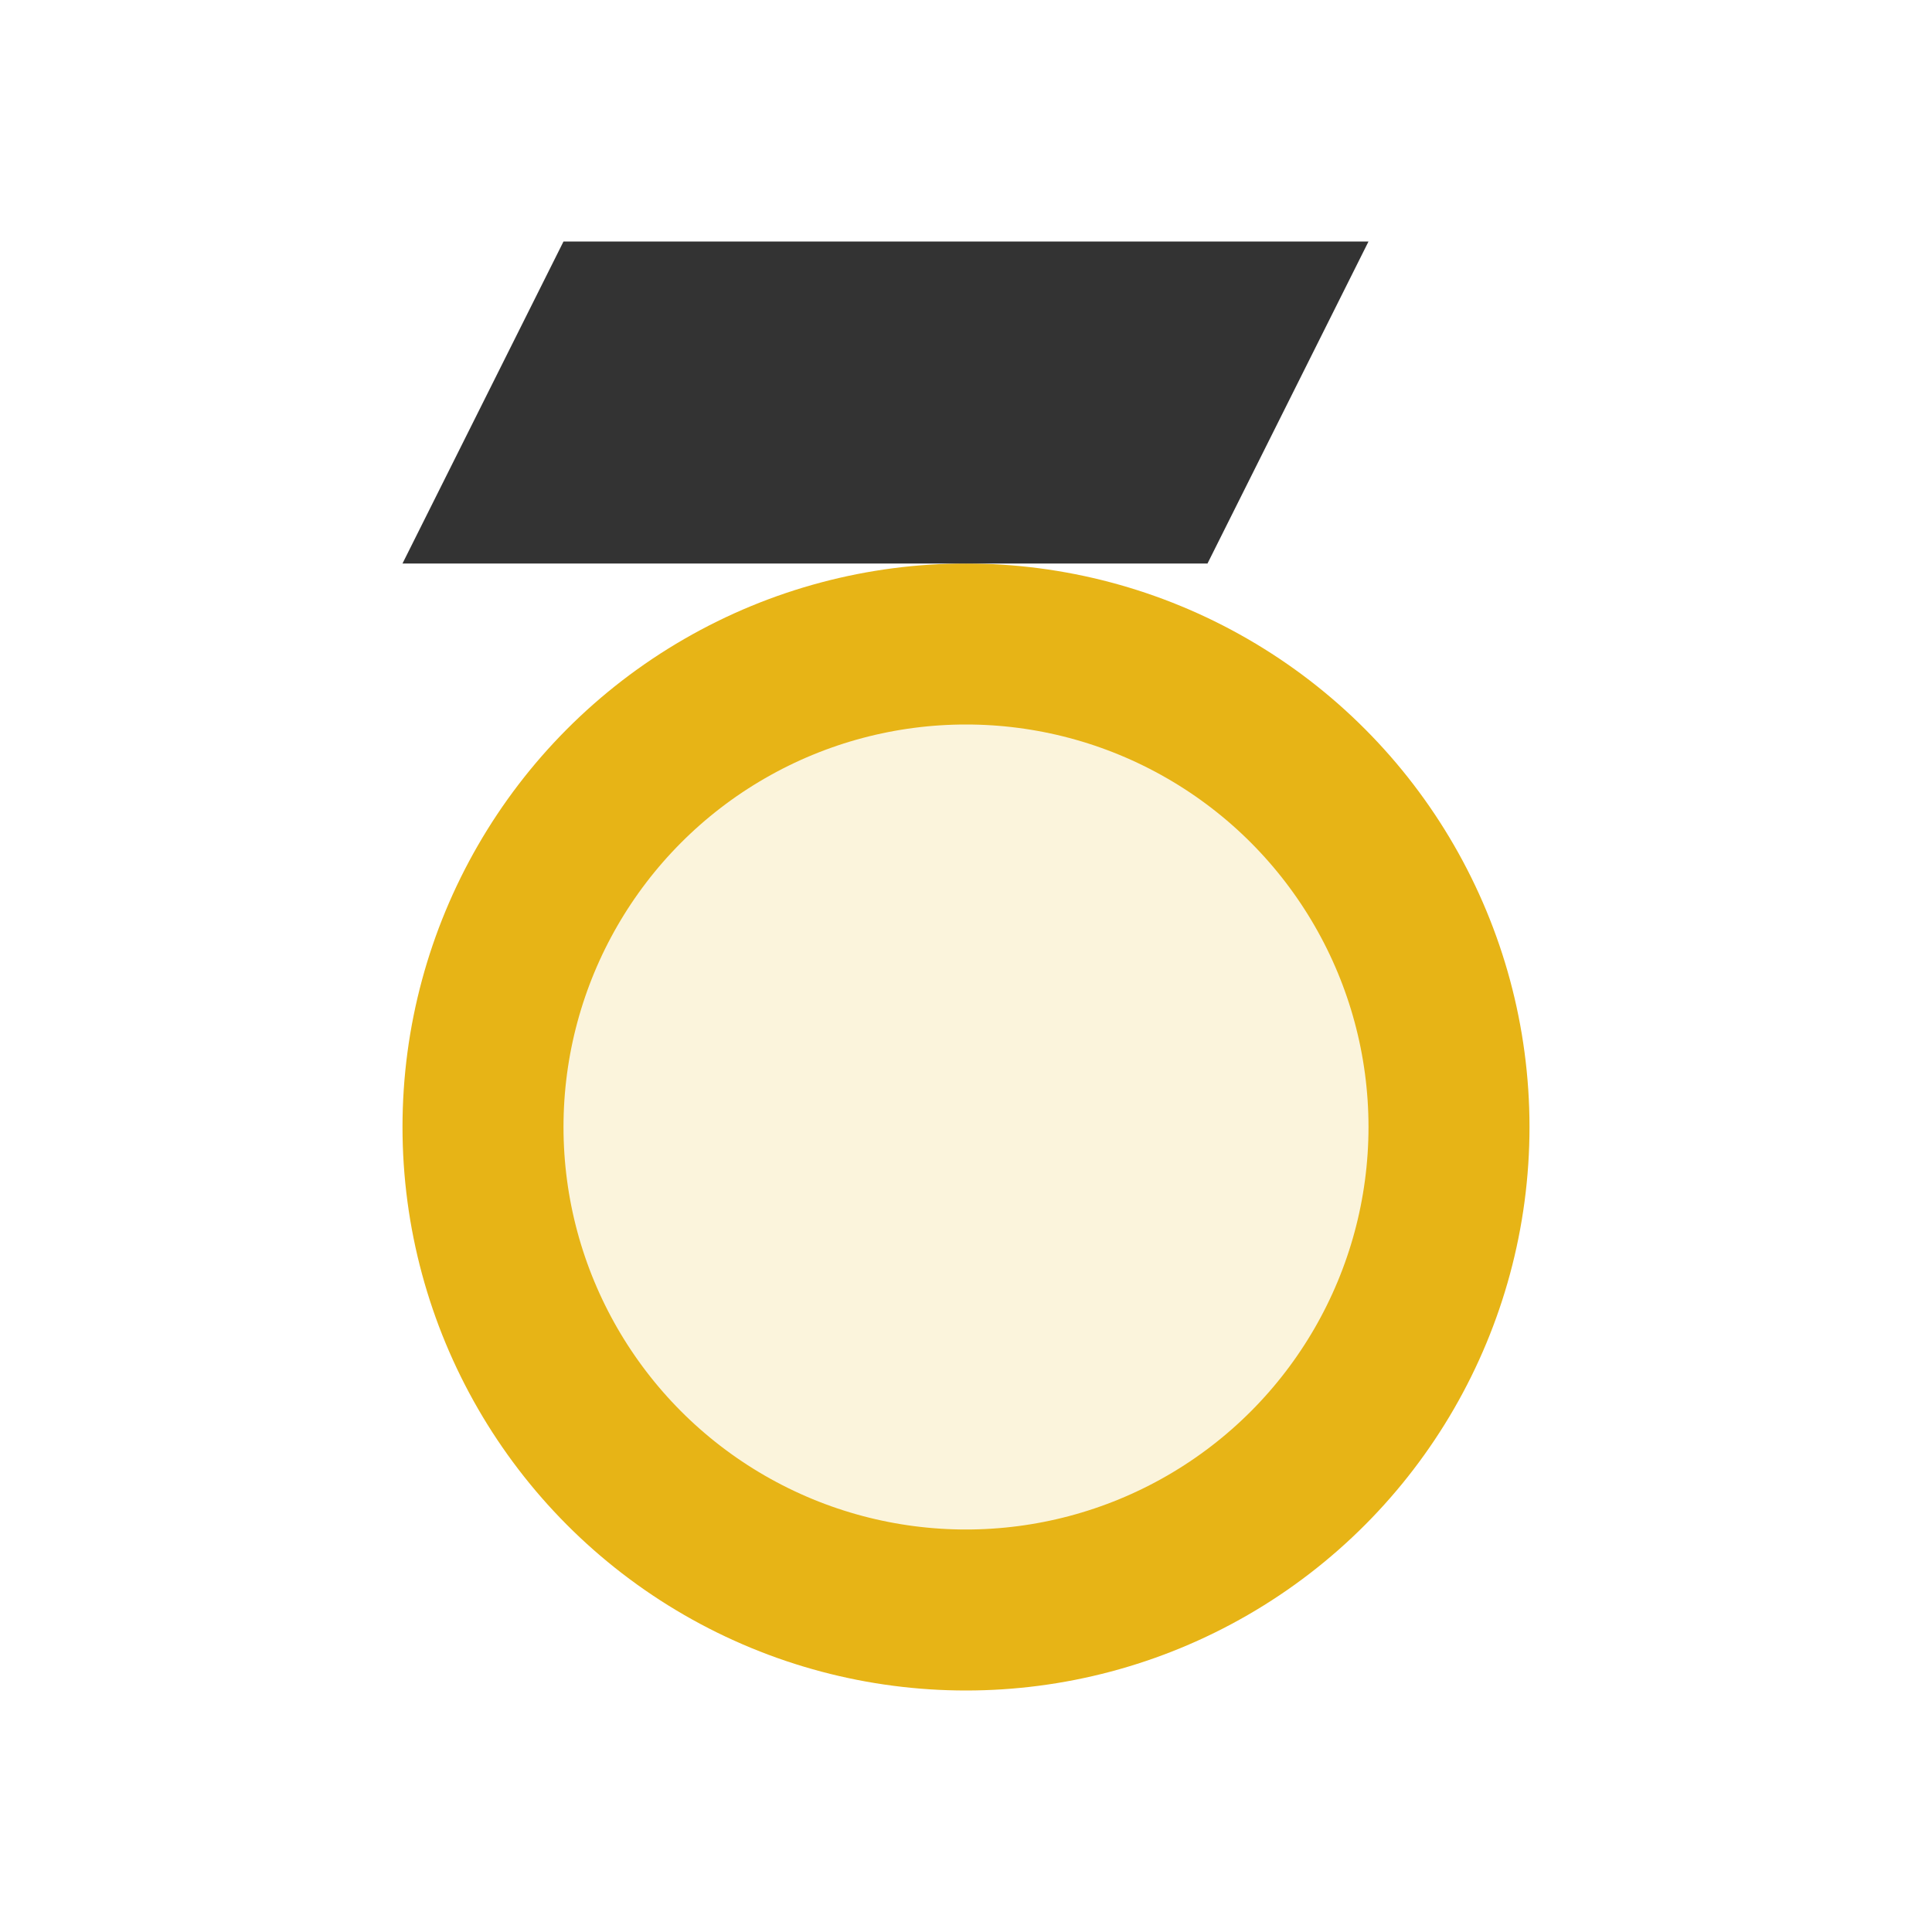
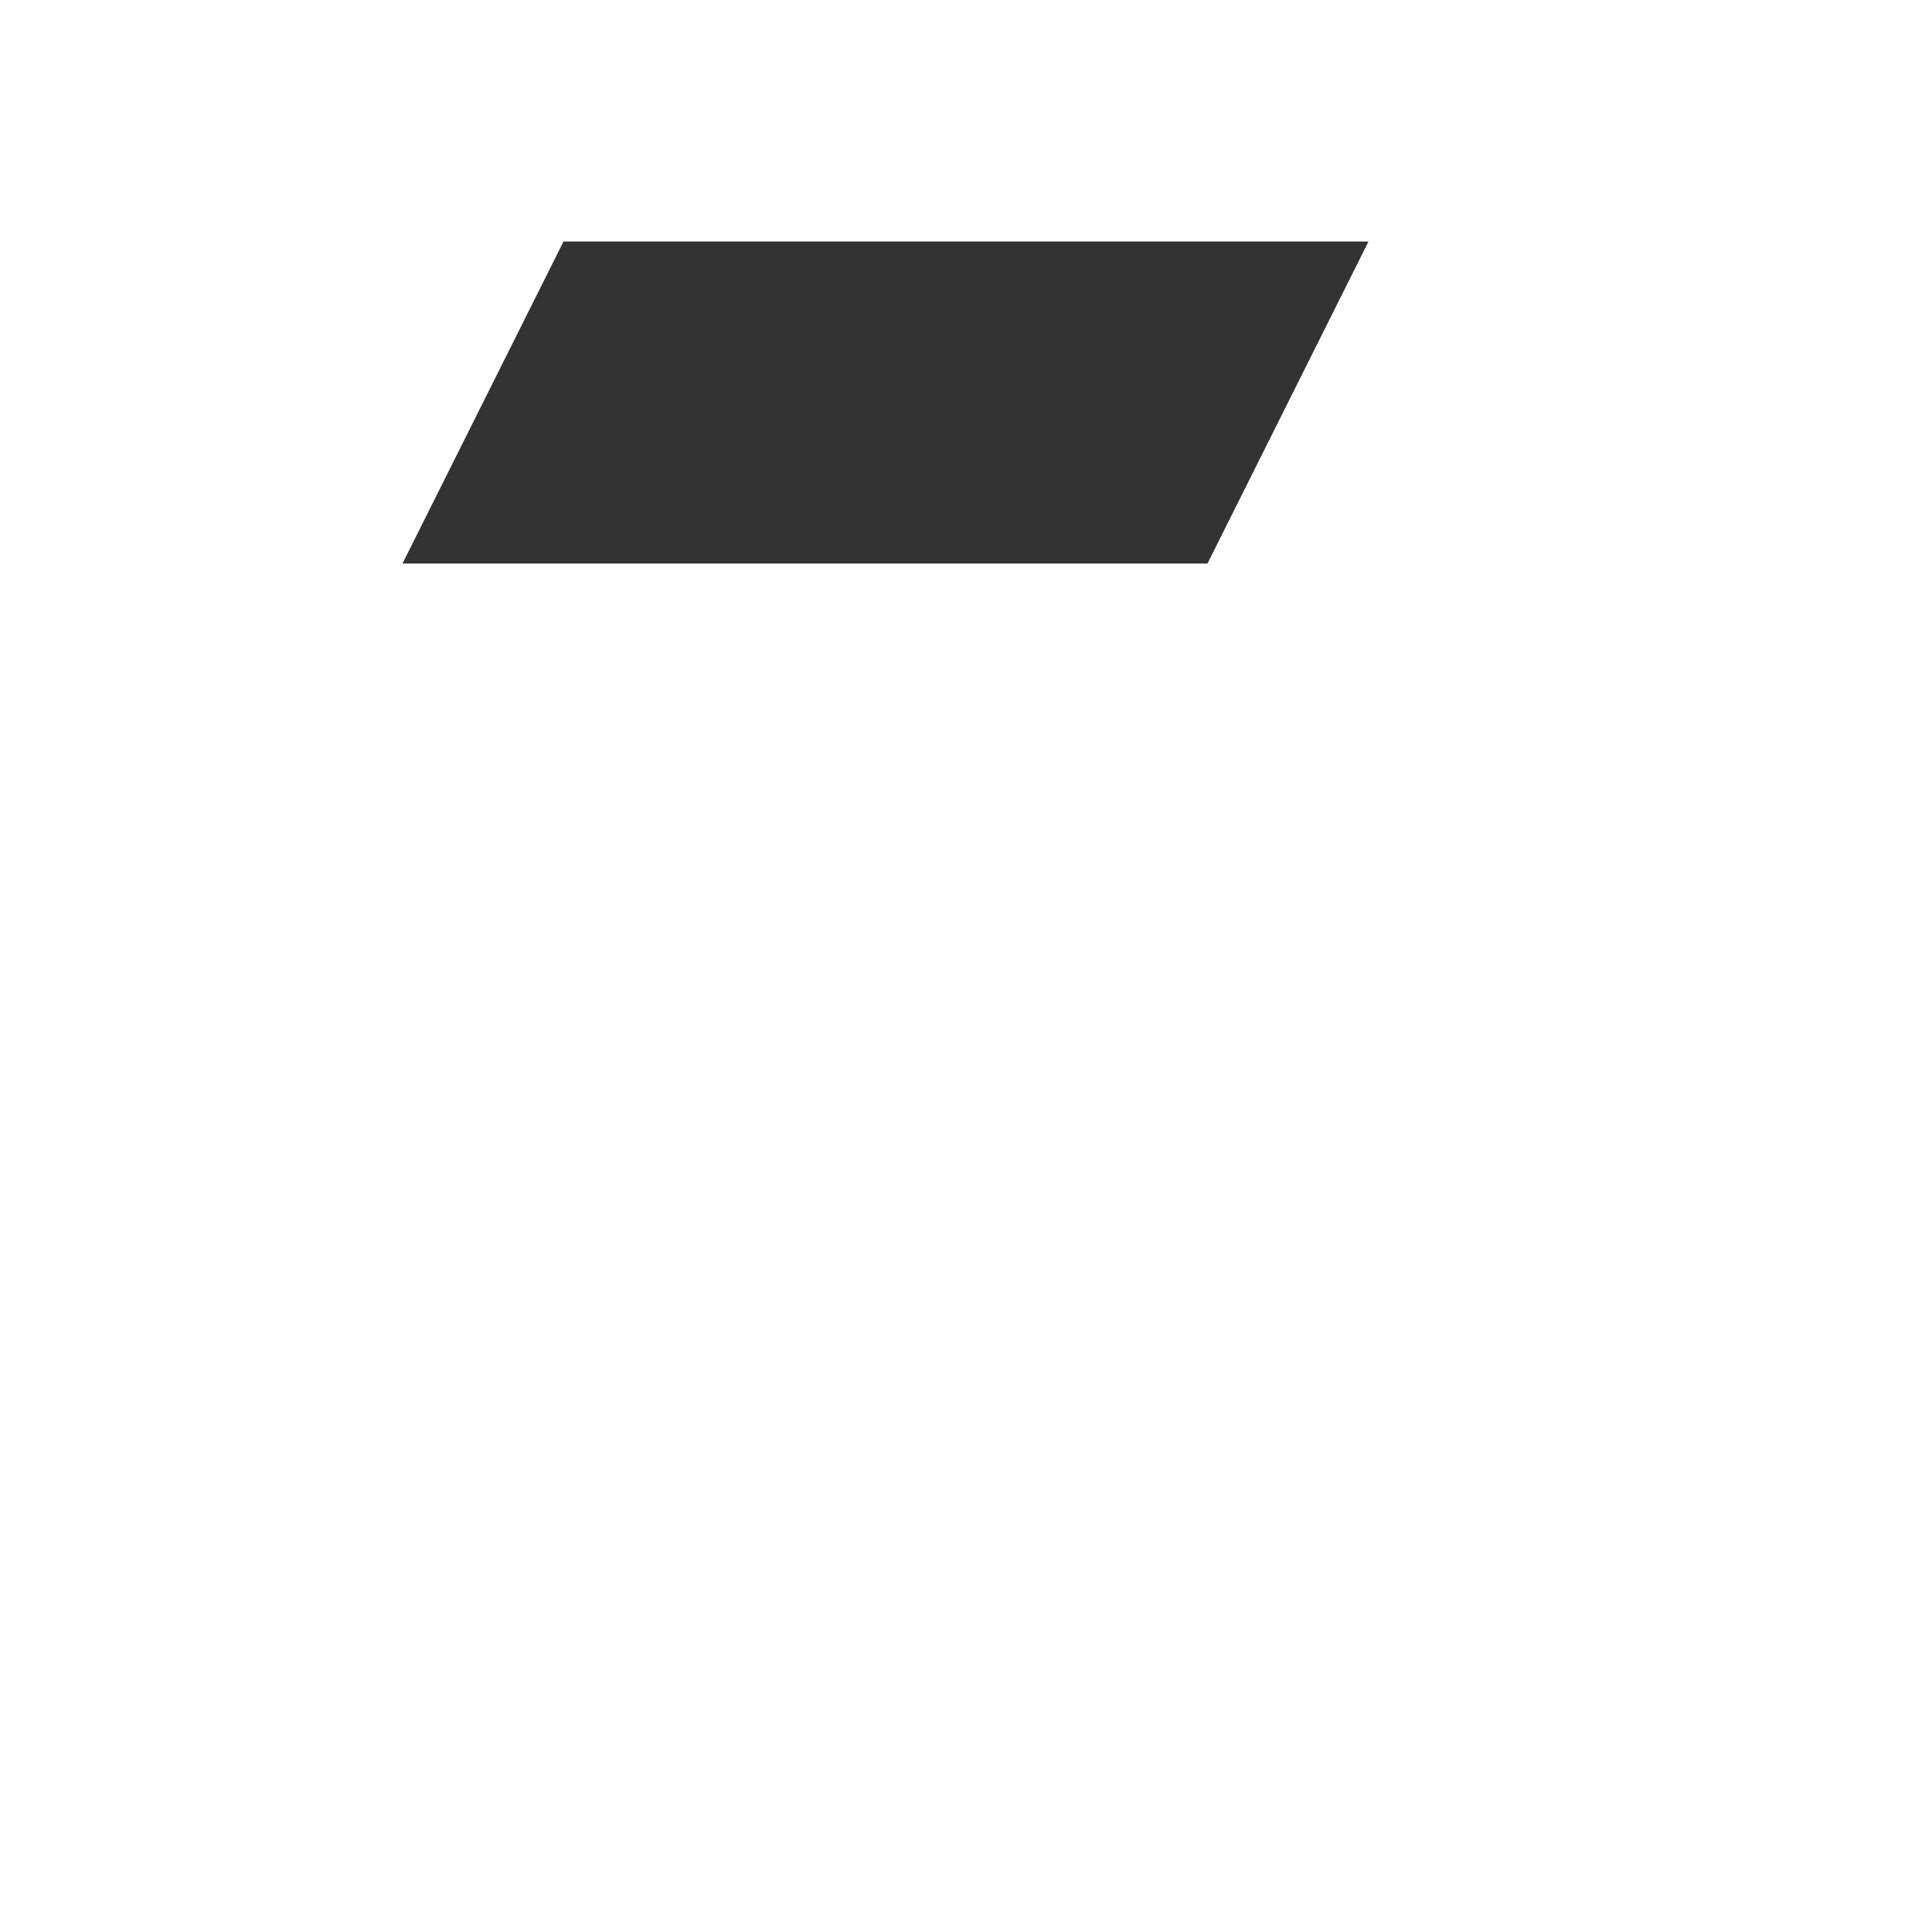
<svg xmlns="http://www.w3.org/2000/svg" width="64" height="64" viewBox="0 0 24 24" fill="none">
-   <circle cx="12" cy="14" r="6" stroke="#E7B416" stroke-width="2" fill="rgba(231,180,22,0.15)" />
  <path d="M7 3h5l-2 4H5l2-4zm5 0h5l-2 4h-5l2-4z" fill="#333" />
</svg>